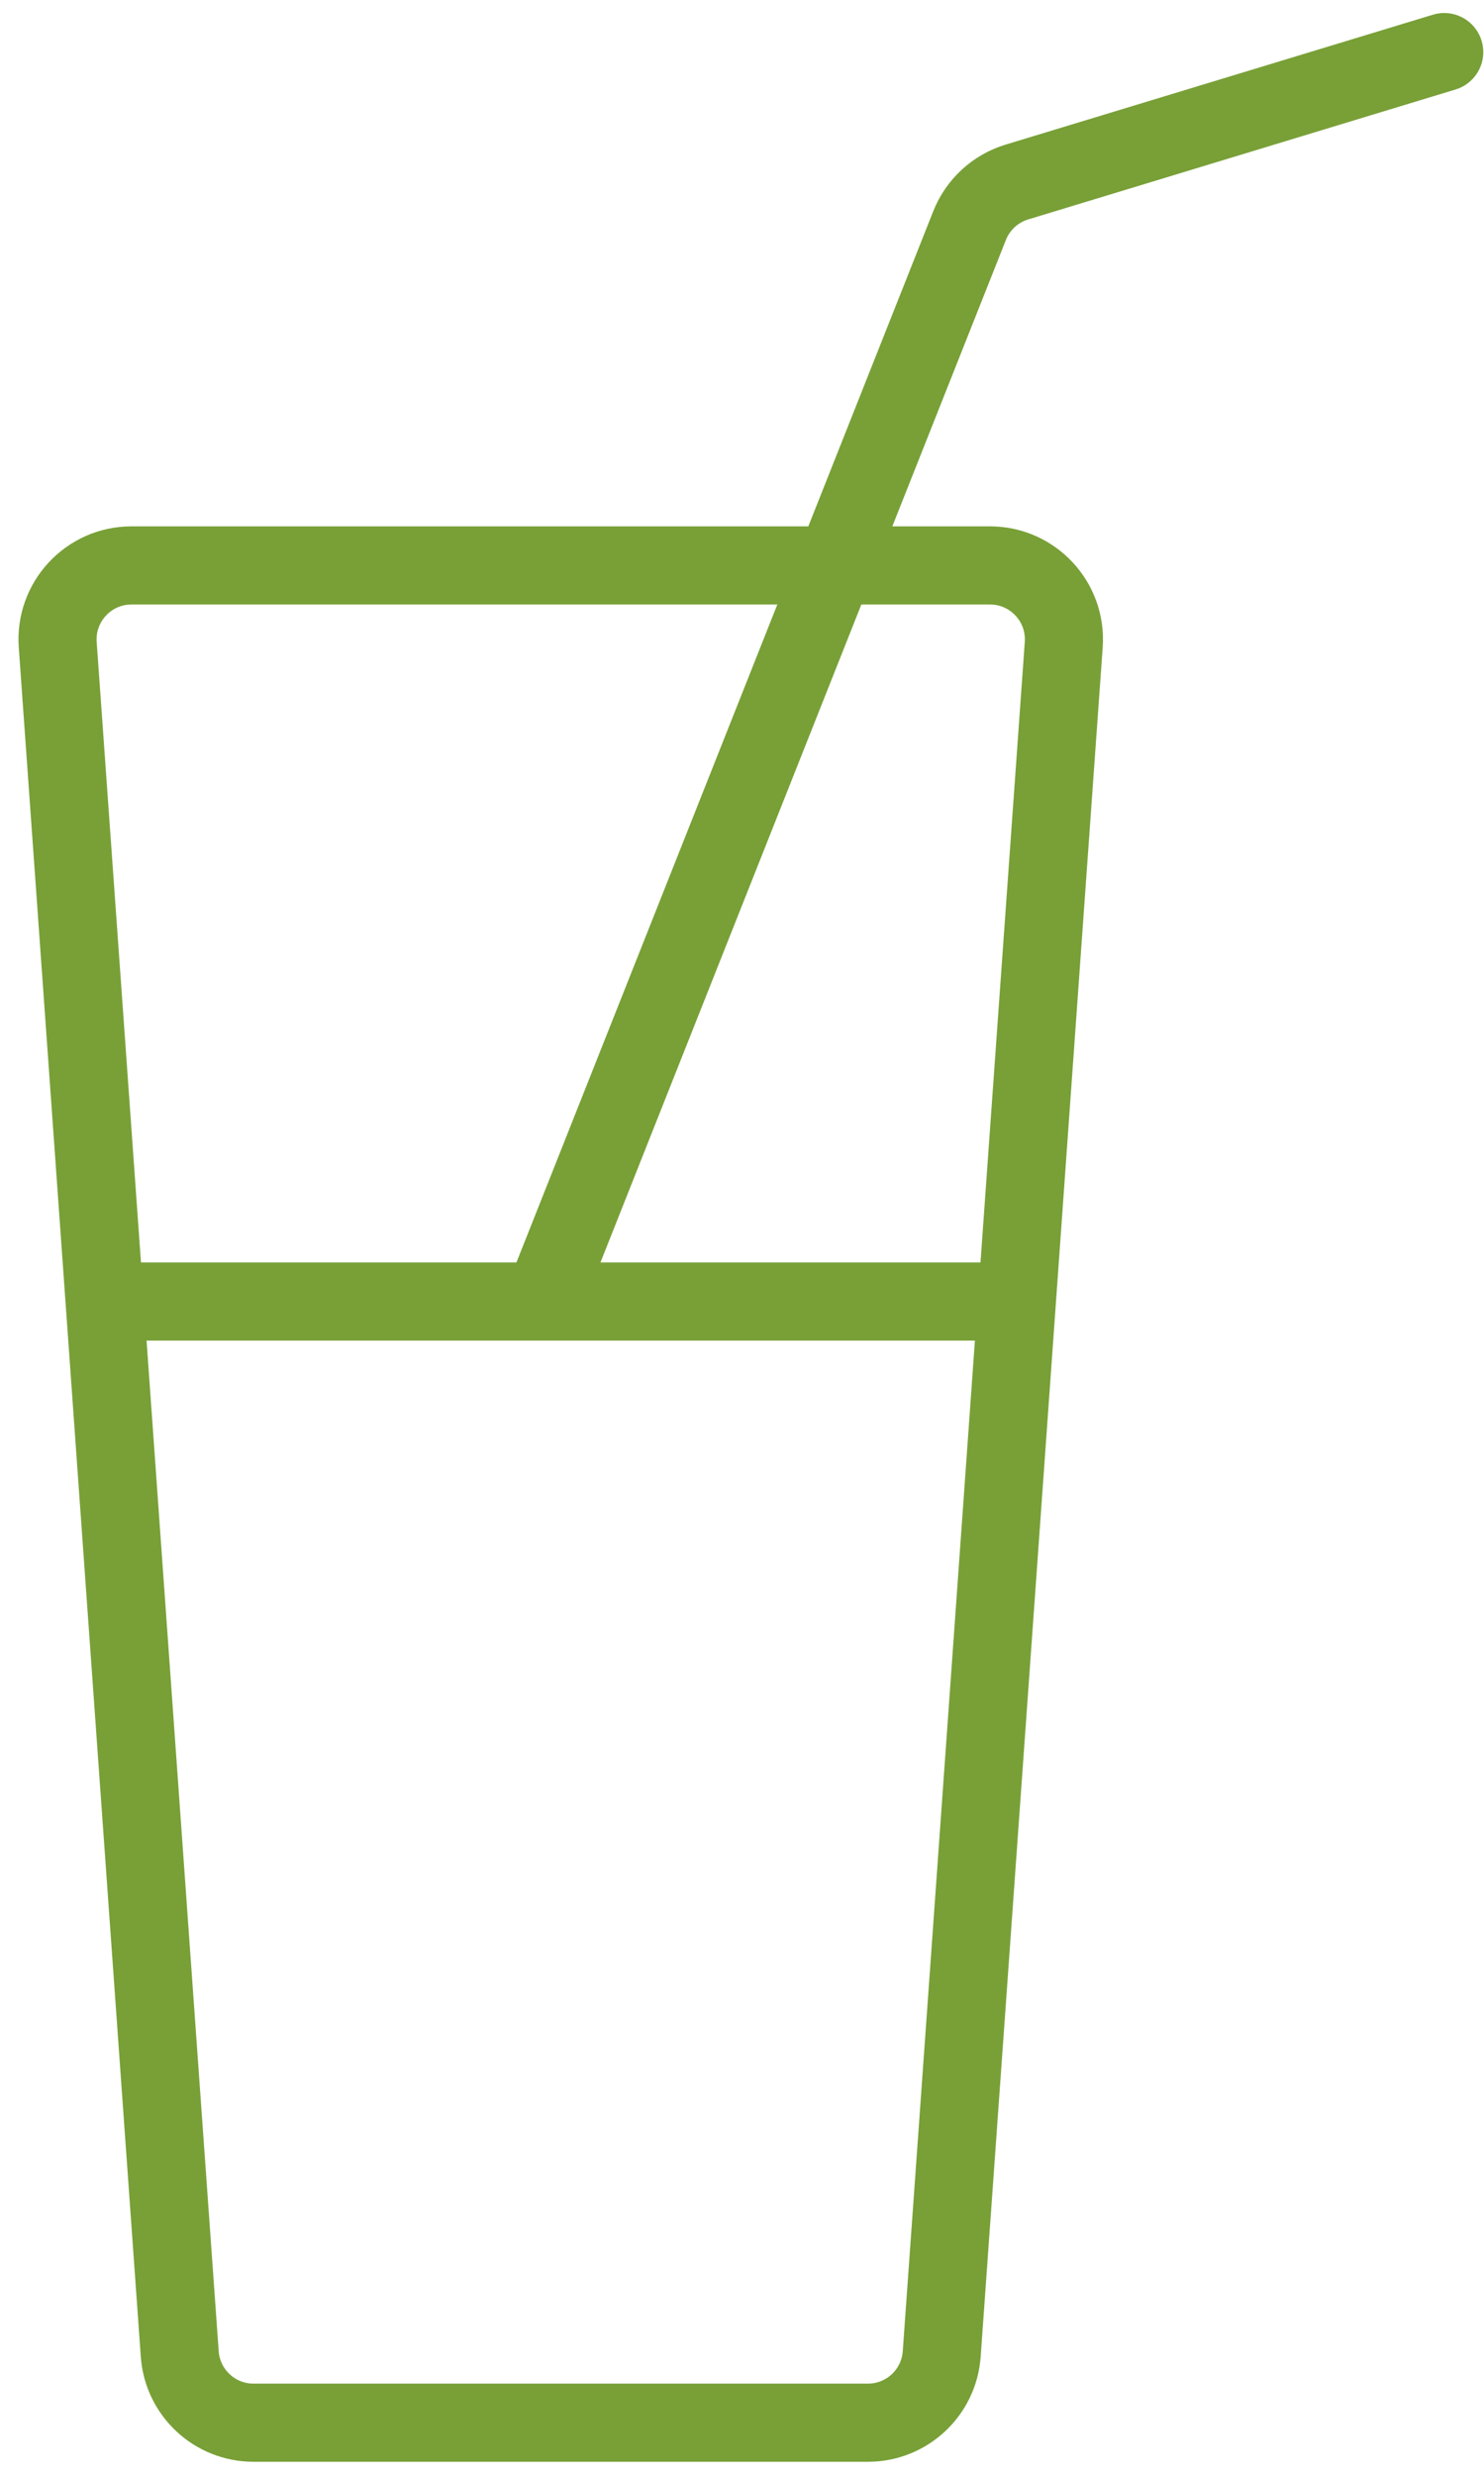
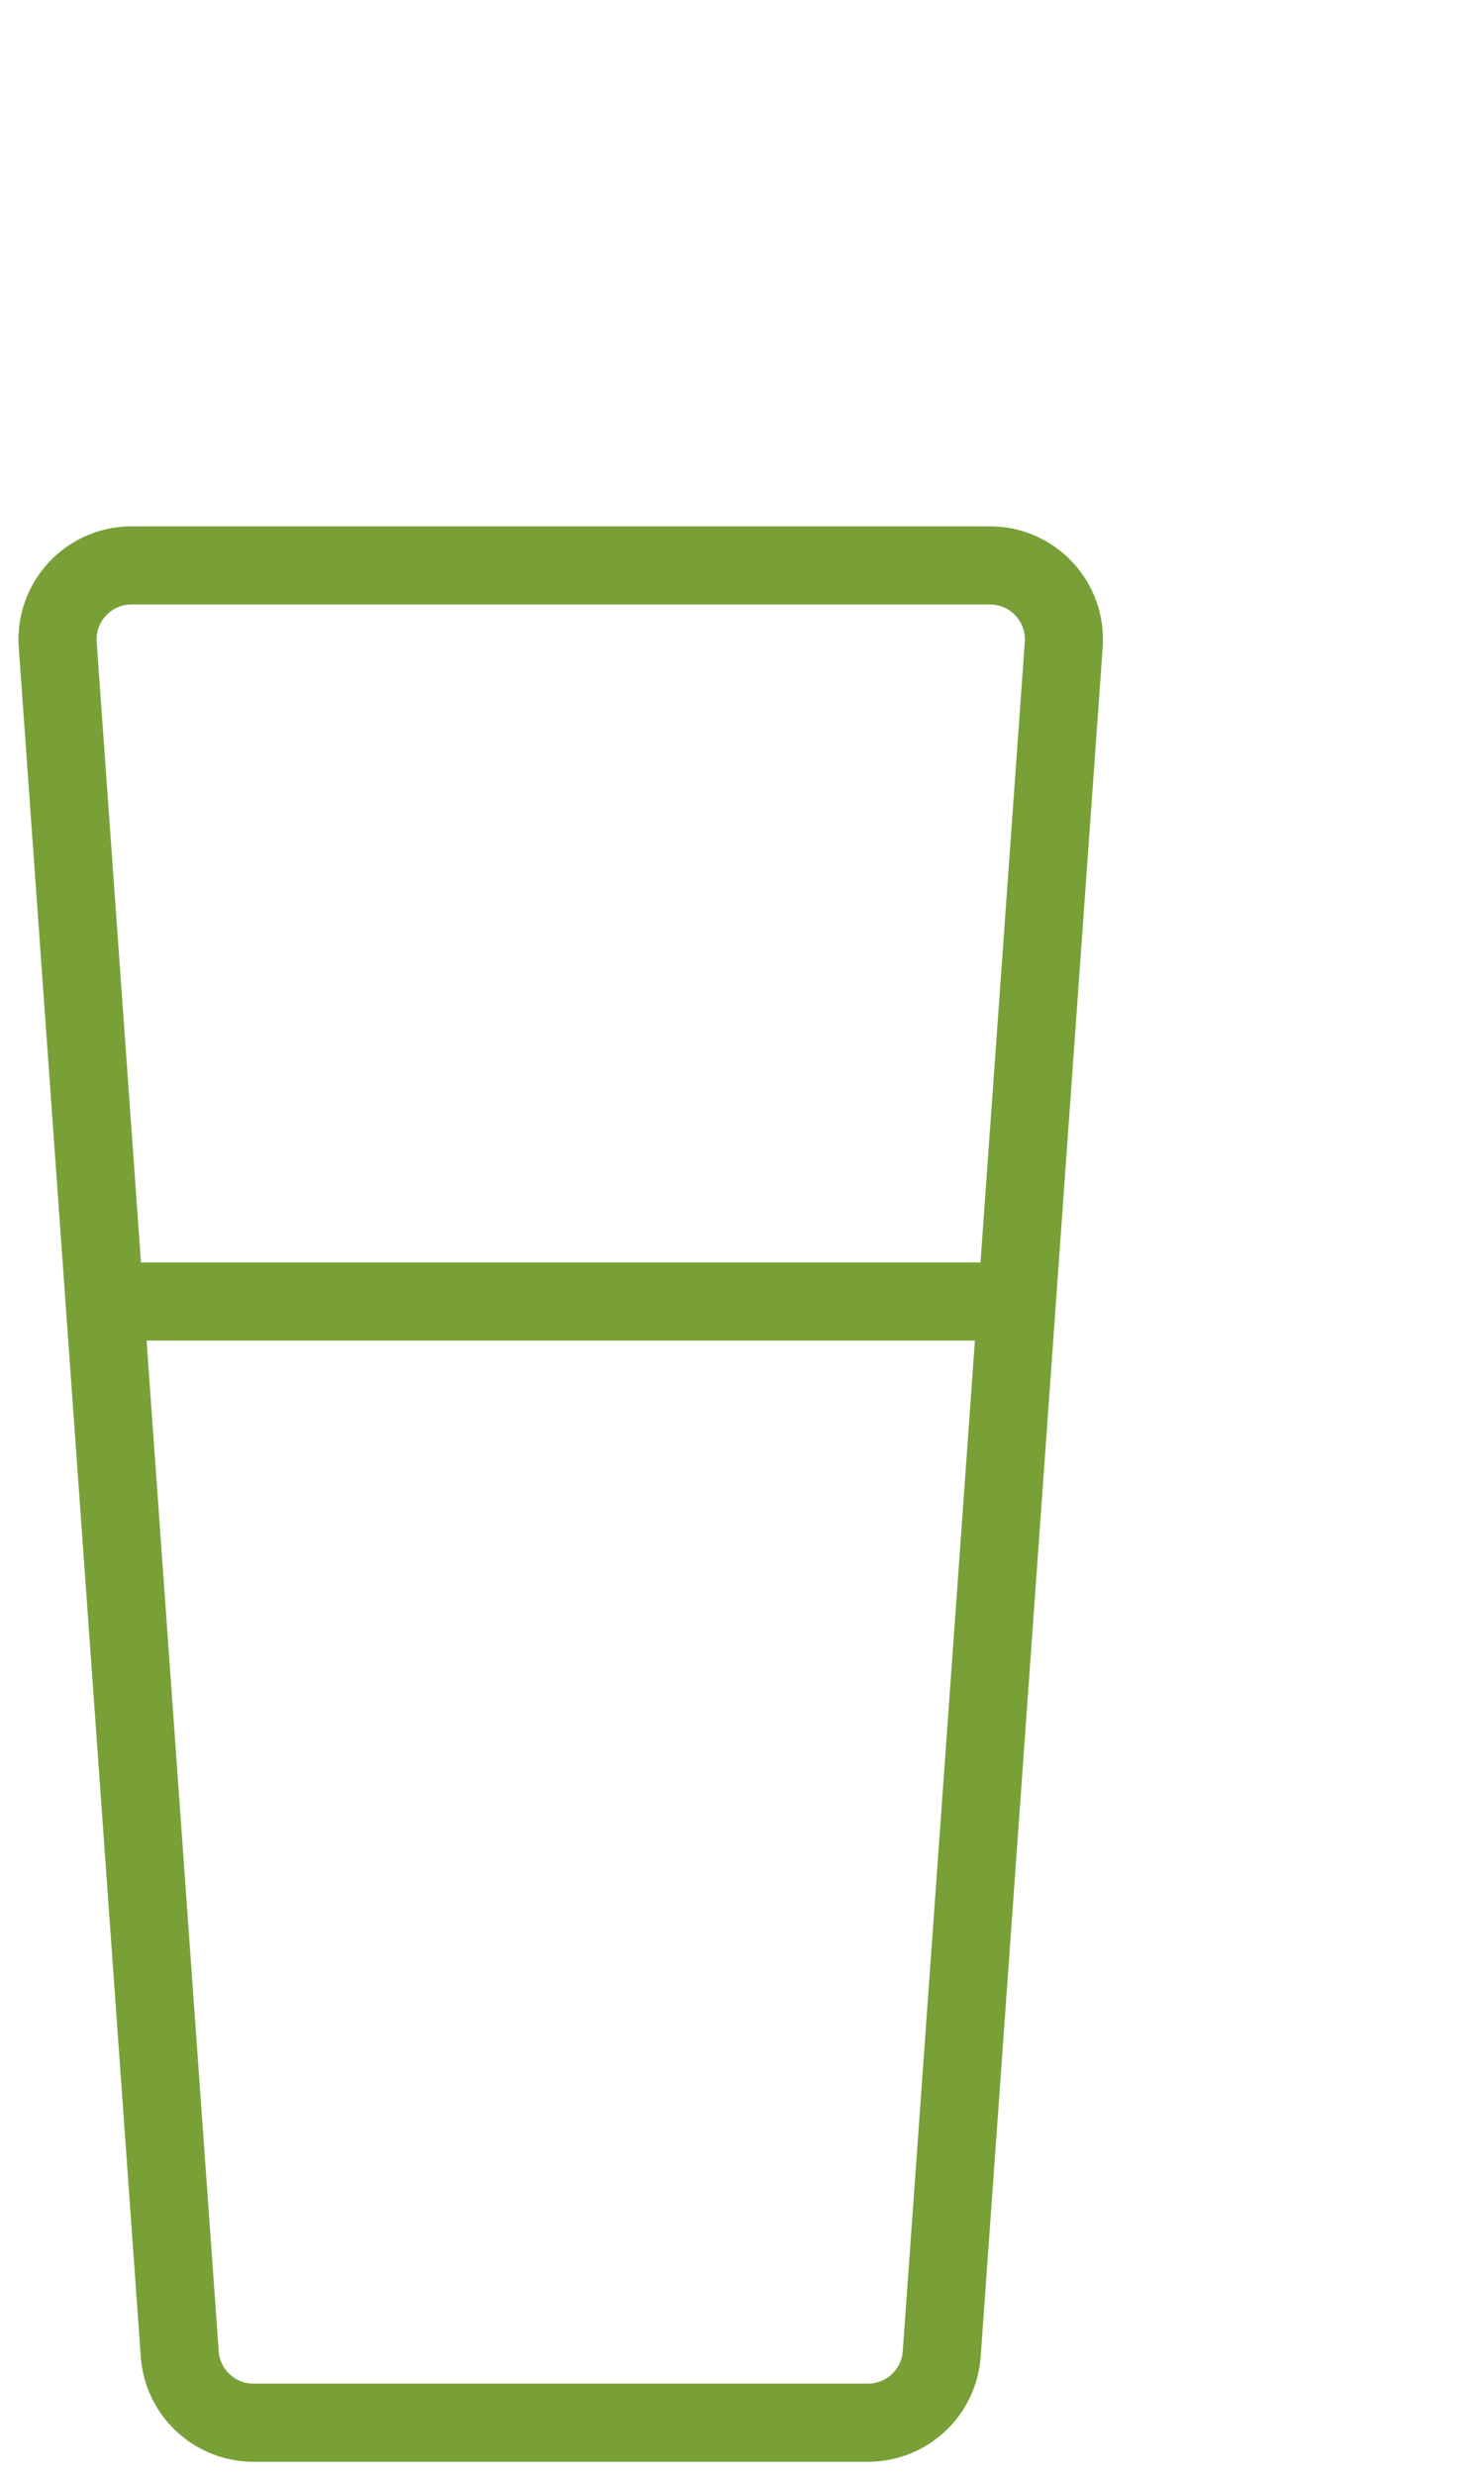
<svg xmlns="http://www.w3.org/2000/svg" fill="none" viewBox="0 0 57 95" height="95" width="57">
  <path stroke-width="3" stroke="#78A037" d="M2.217 24.747C2.1 23.104 3.402 21.705 5.05 21.705H38.025C39.673 21.705 40.975 23.104 40.858 24.747L36.171 90.362C36.065 91.849 34.828 93 33.338 93H9.737C8.247 93 7.01 91.849 6.904 90.362L2.217 24.747Z" />
-   <path stroke-linecap="round" stroke-width="3" stroke="#78A037" d="M21 49.595L37.242 8.658C37.561 7.855 38.228 7.24 39.056 6.988L55.472 2" />
  <line stroke-width="3" stroke="#78A037" y2="49.961" x2="38.859" y1="49.961" x1="4.422" />
</svg>